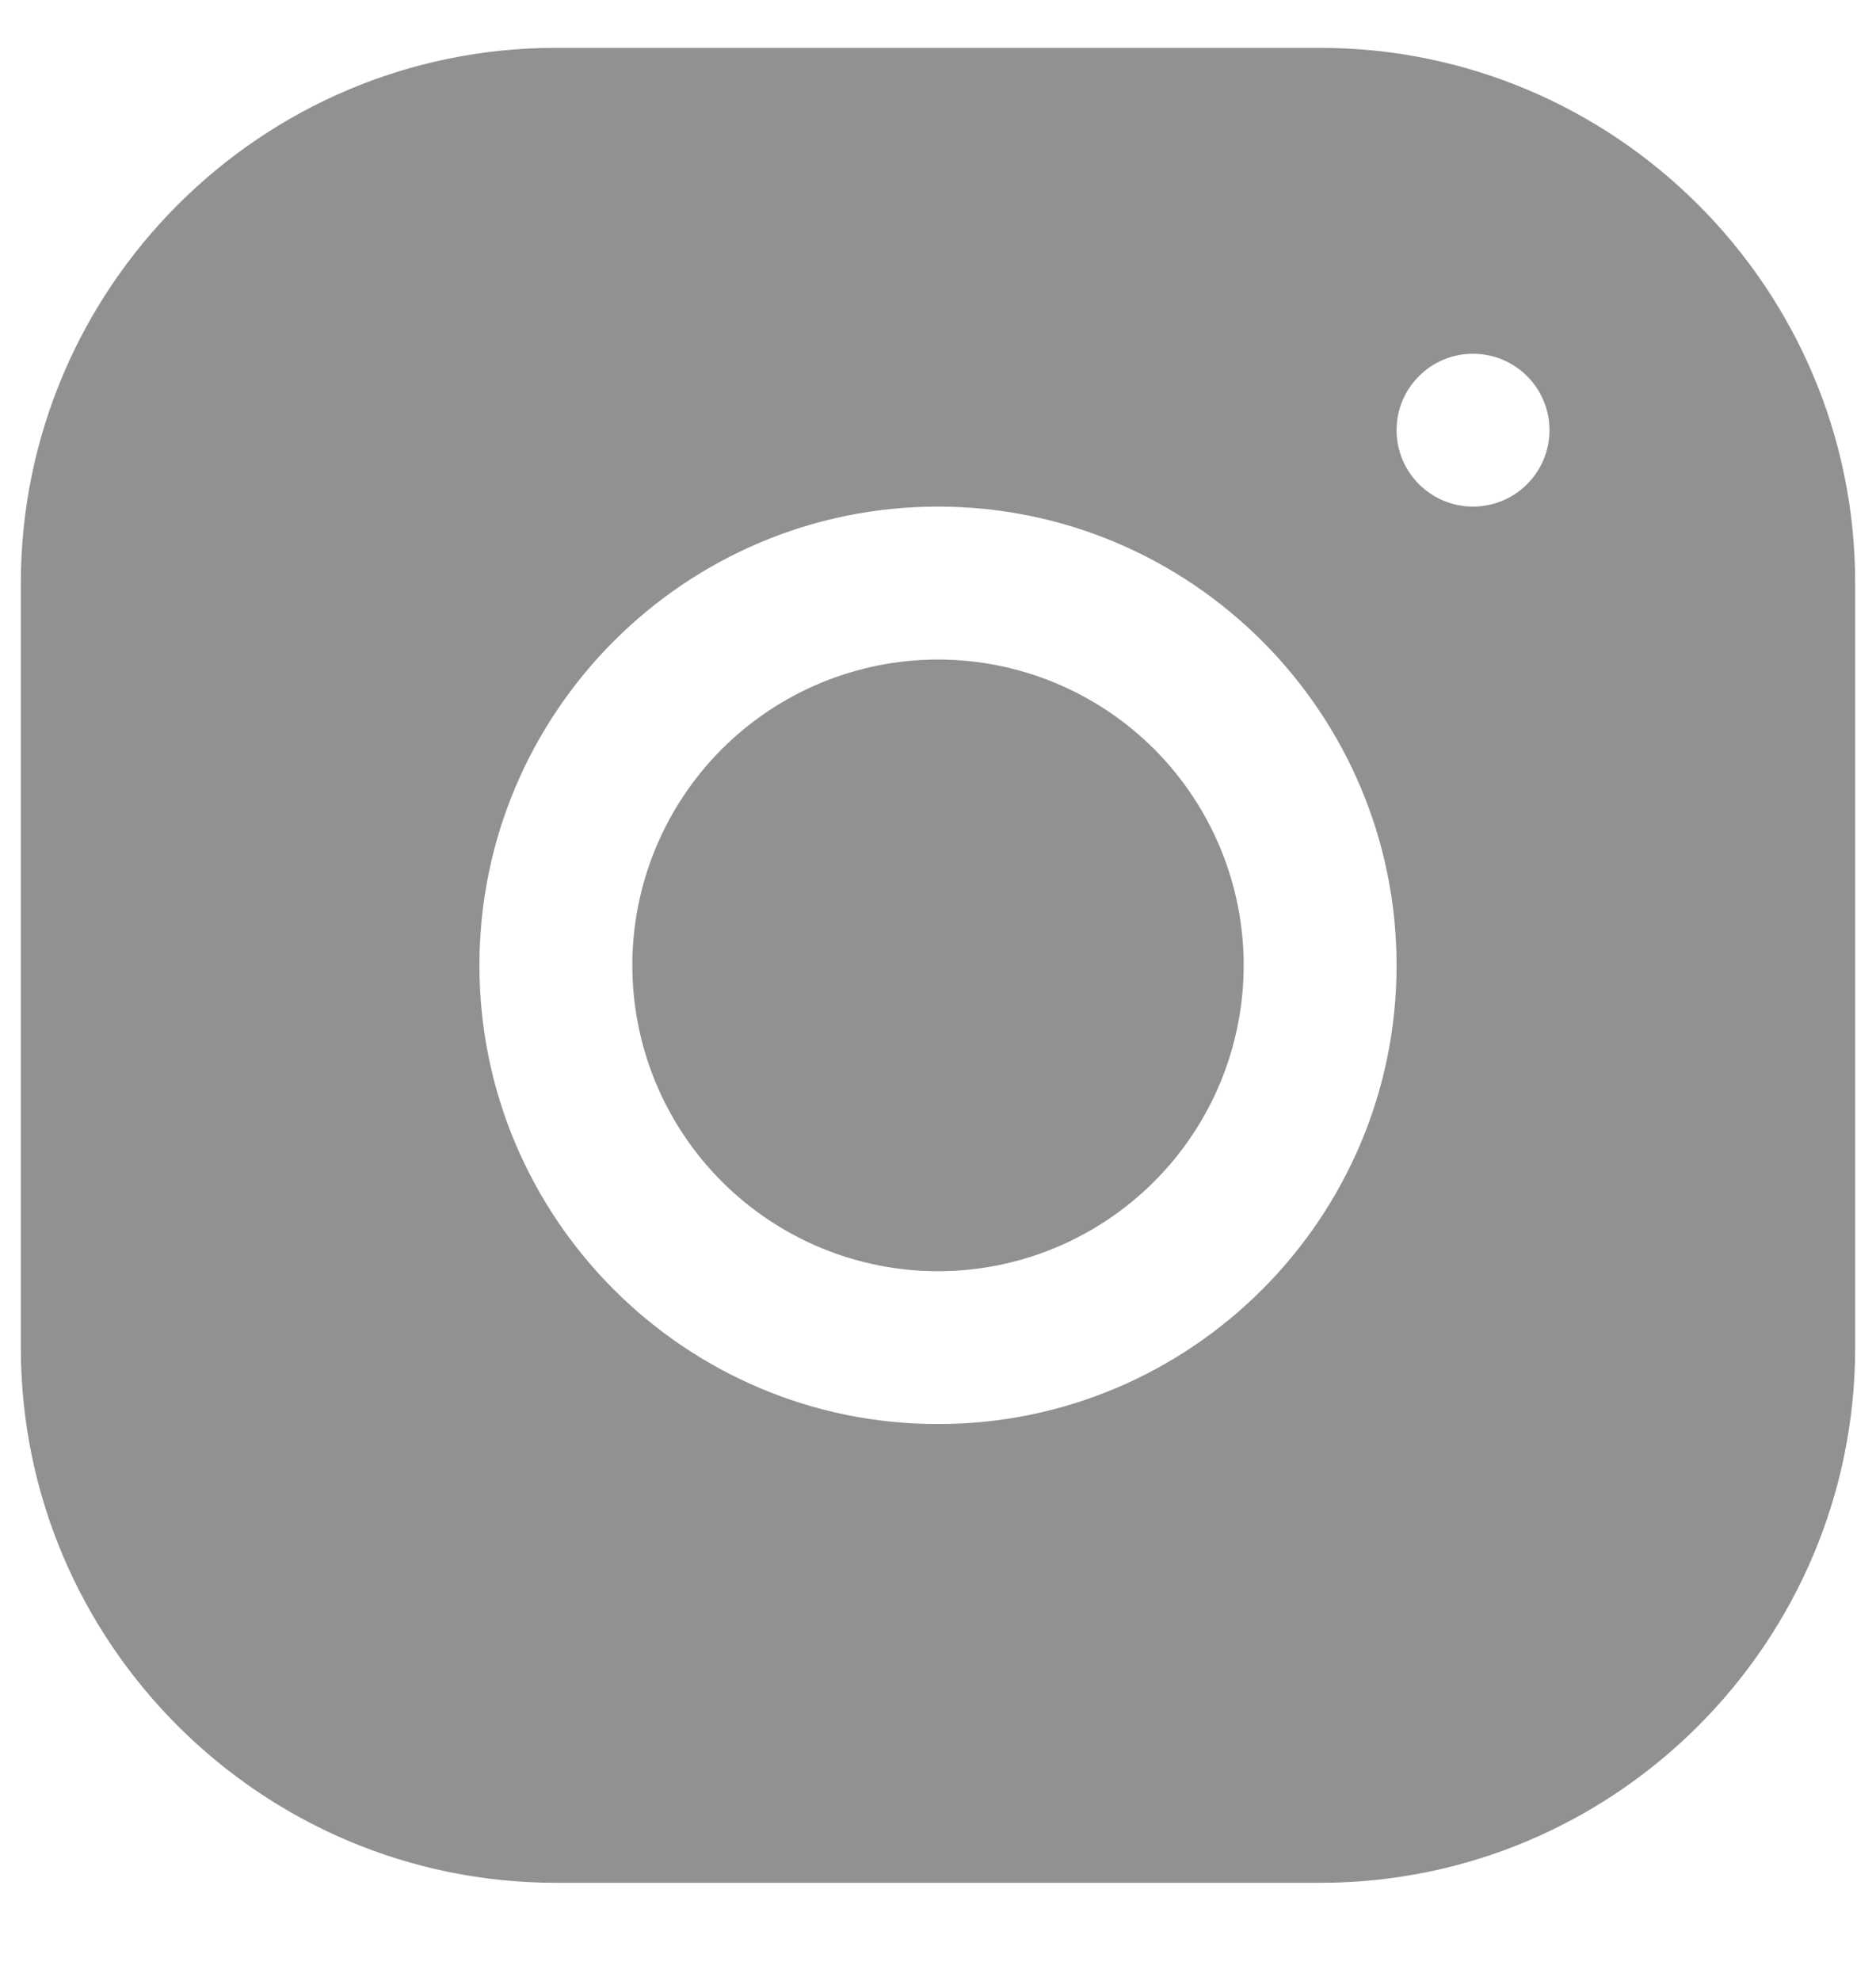
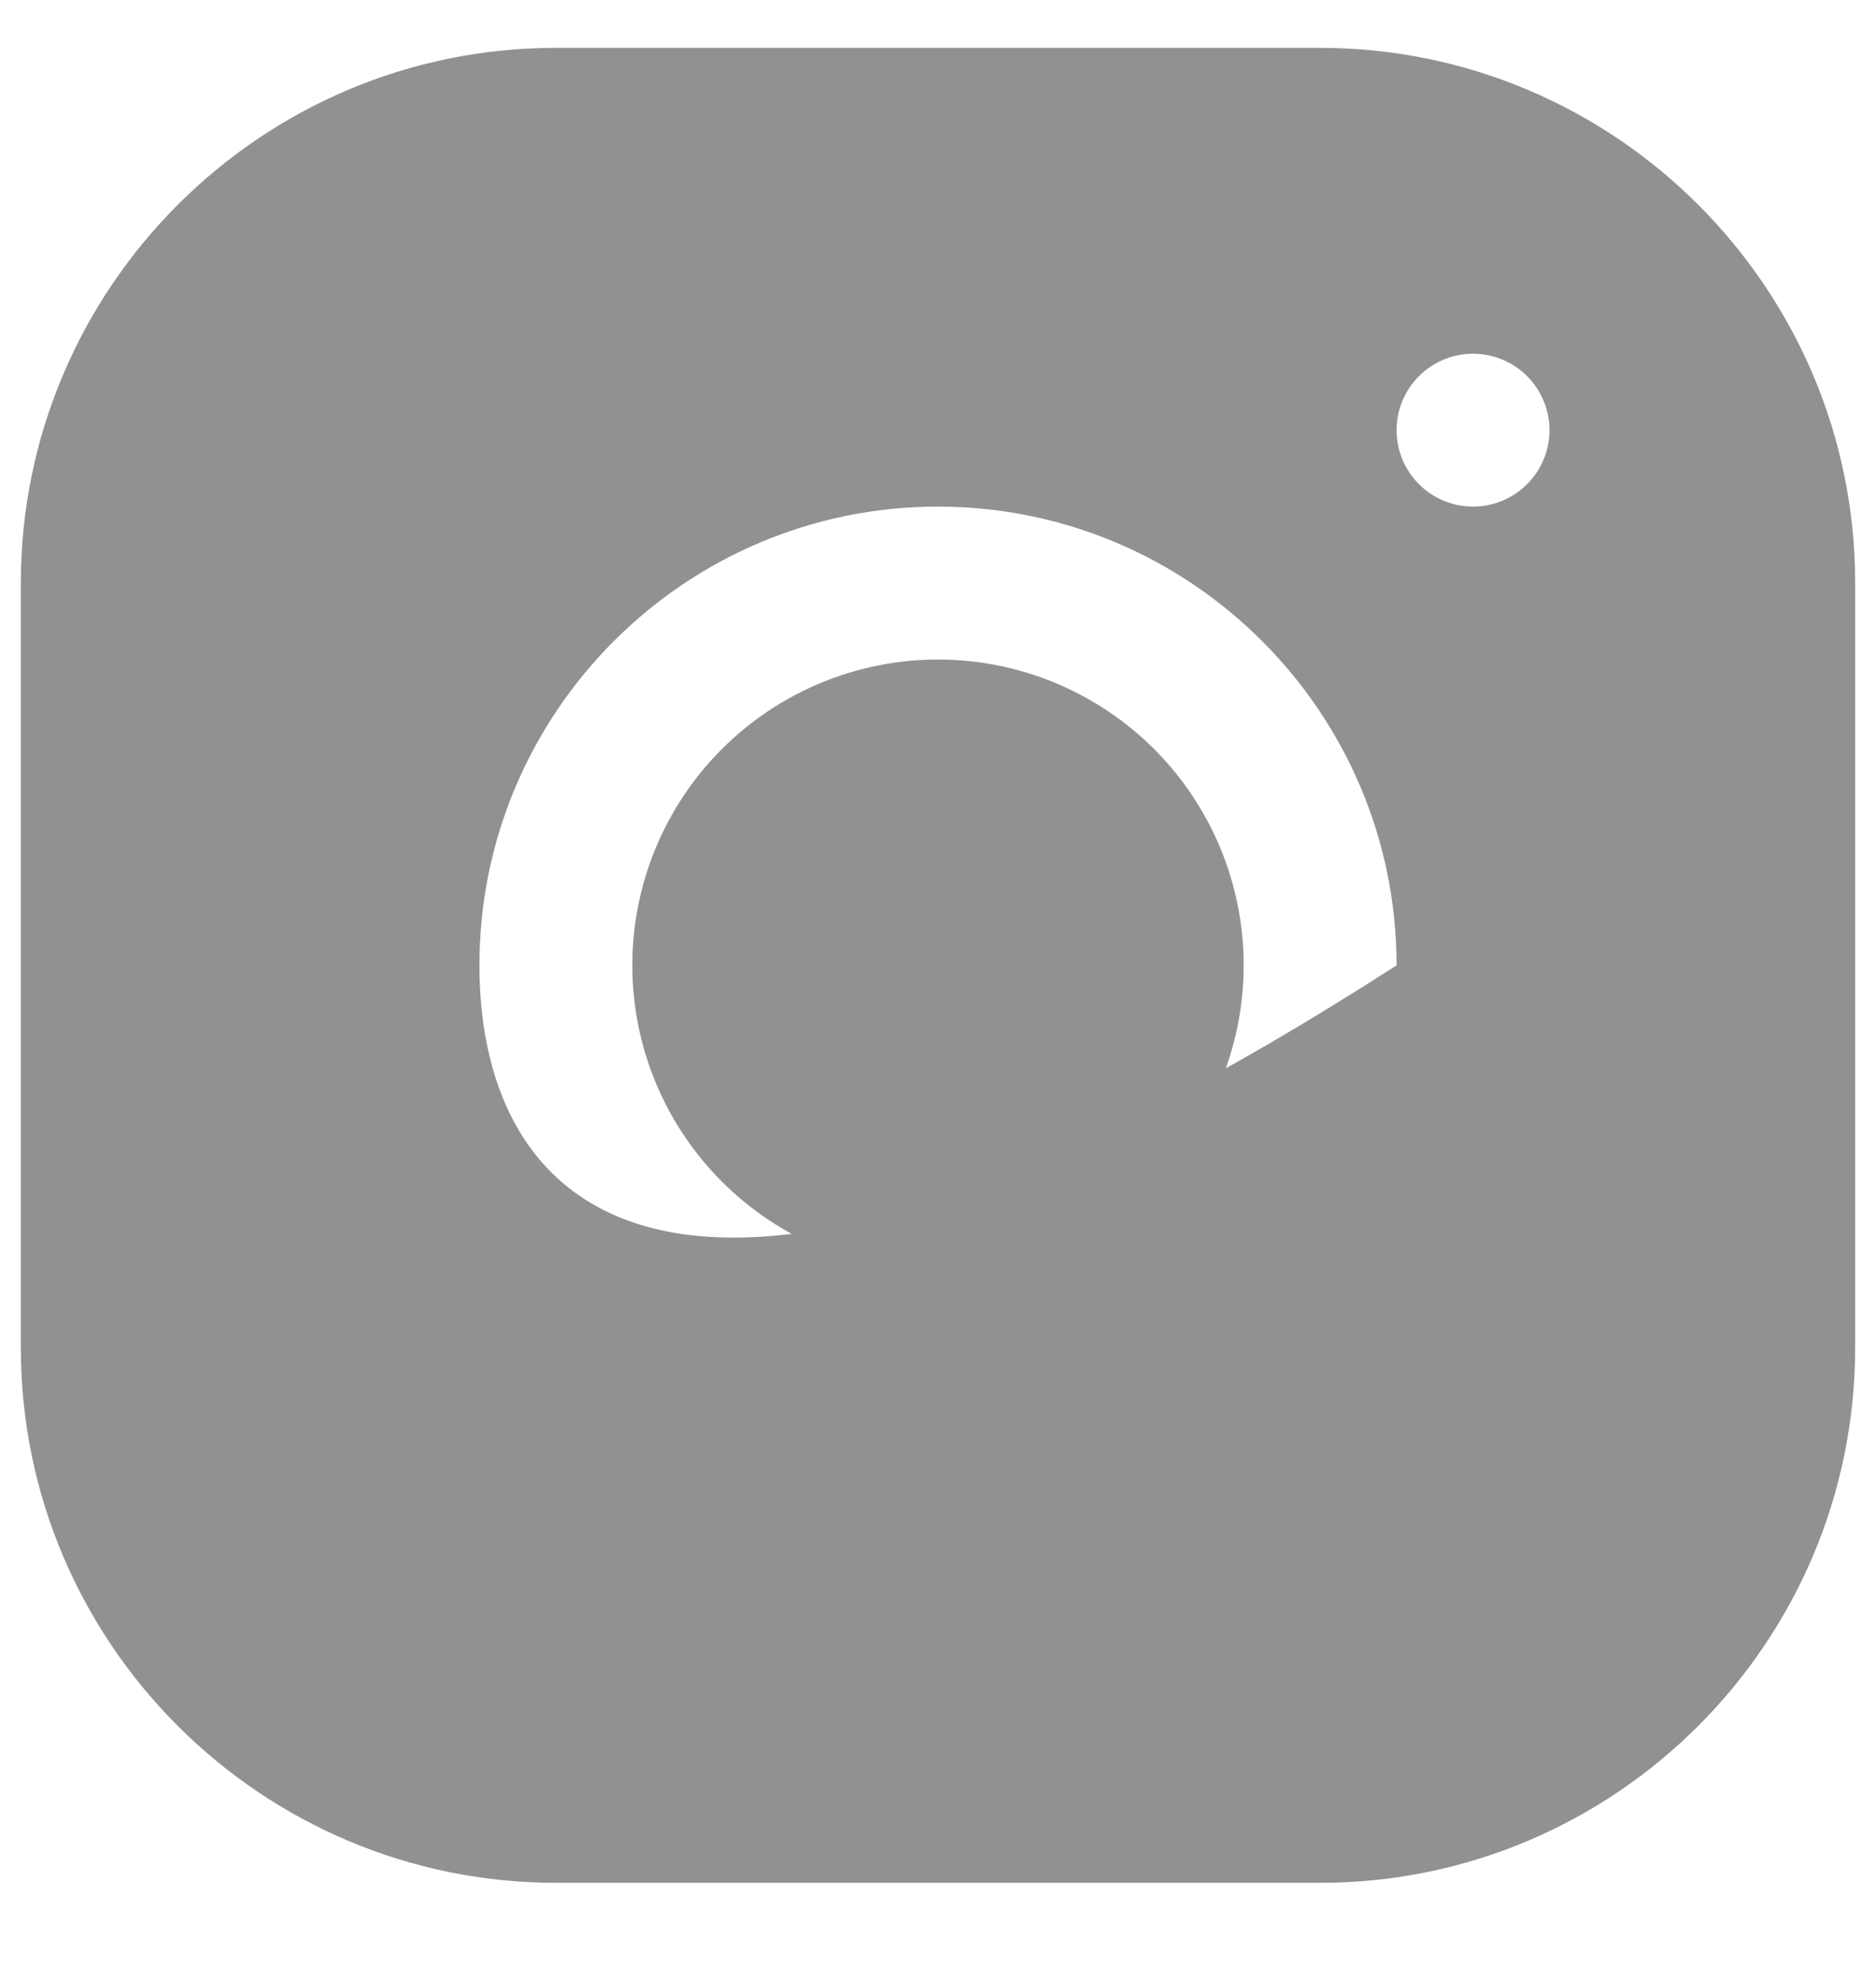
<svg xmlns="http://www.w3.org/2000/svg" width="18" height="19" viewBox="0 0 18 19" fill="none">
-   <path d="M5.332 0.459C2.502 0.459 0.2 2.763 0.2 5.594V12.927C0.2 15.757 2.504 18.059 5.335 18.059H12.668C15.498 18.059 17.8 15.755 17.8 12.925V5.591C17.8 2.761 15.496 0.459 12.665 0.459H5.332ZM14.133 3.393C14.538 3.393 14.867 3.721 14.867 4.126C14.867 4.531 14.538 4.859 14.133 4.859C13.729 4.859 13.4 4.531 13.4 4.126C13.4 3.721 13.729 3.393 14.133 3.393ZM9 4.859C11.427 4.859 13.4 6.833 13.4 9.259C13.4 11.686 11.427 13.659 9 13.659C6.573 13.659 4.6 11.686 4.6 9.259C4.6 6.833 6.573 4.859 9 4.859ZM9 6.326C8.222 6.326 7.476 6.635 6.926 7.185C6.376 7.735 6.067 8.481 6.067 9.259C6.067 10.037 6.376 10.783 6.926 11.333C7.476 11.883 8.222 12.193 9 12.193C9.778 12.193 10.524 11.883 11.074 11.333C11.624 10.783 11.933 10.037 11.933 9.259C11.933 8.481 11.624 7.735 11.074 7.185C10.524 6.635 9.778 6.326 9 6.326Z" fill="#919191" />
+   <path d="M5.332 0.459C2.502 0.459 0.2 2.763 0.2 5.594V12.927C0.2 15.757 2.504 18.059 5.335 18.059H12.668C15.498 18.059 17.8 15.755 17.8 12.925V5.591C17.8 2.761 15.496 0.459 12.665 0.459H5.332ZM14.133 3.393C14.538 3.393 14.867 3.721 14.867 4.126C14.867 4.531 14.538 4.859 14.133 4.859C13.729 4.859 13.4 4.531 13.4 4.126C13.4 3.721 13.729 3.393 14.133 3.393ZM9 4.859C11.427 4.859 13.4 6.833 13.4 9.259C6.573 13.659 4.6 11.686 4.6 9.259C4.6 6.833 6.573 4.859 9 4.859ZM9 6.326C8.222 6.326 7.476 6.635 6.926 7.185C6.376 7.735 6.067 8.481 6.067 9.259C6.067 10.037 6.376 10.783 6.926 11.333C7.476 11.883 8.222 12.193 9 12.193C9.778 12.193 10.524 11.883 11.074 11.333C11.624 10.783 11.933 10.037 11.933 9.259C11.933 8.481 11.624 7.735 11.074 7.185C10.524 6.635 9.778 6.326 9 6.326Z" fill="#919191" />
</svg>